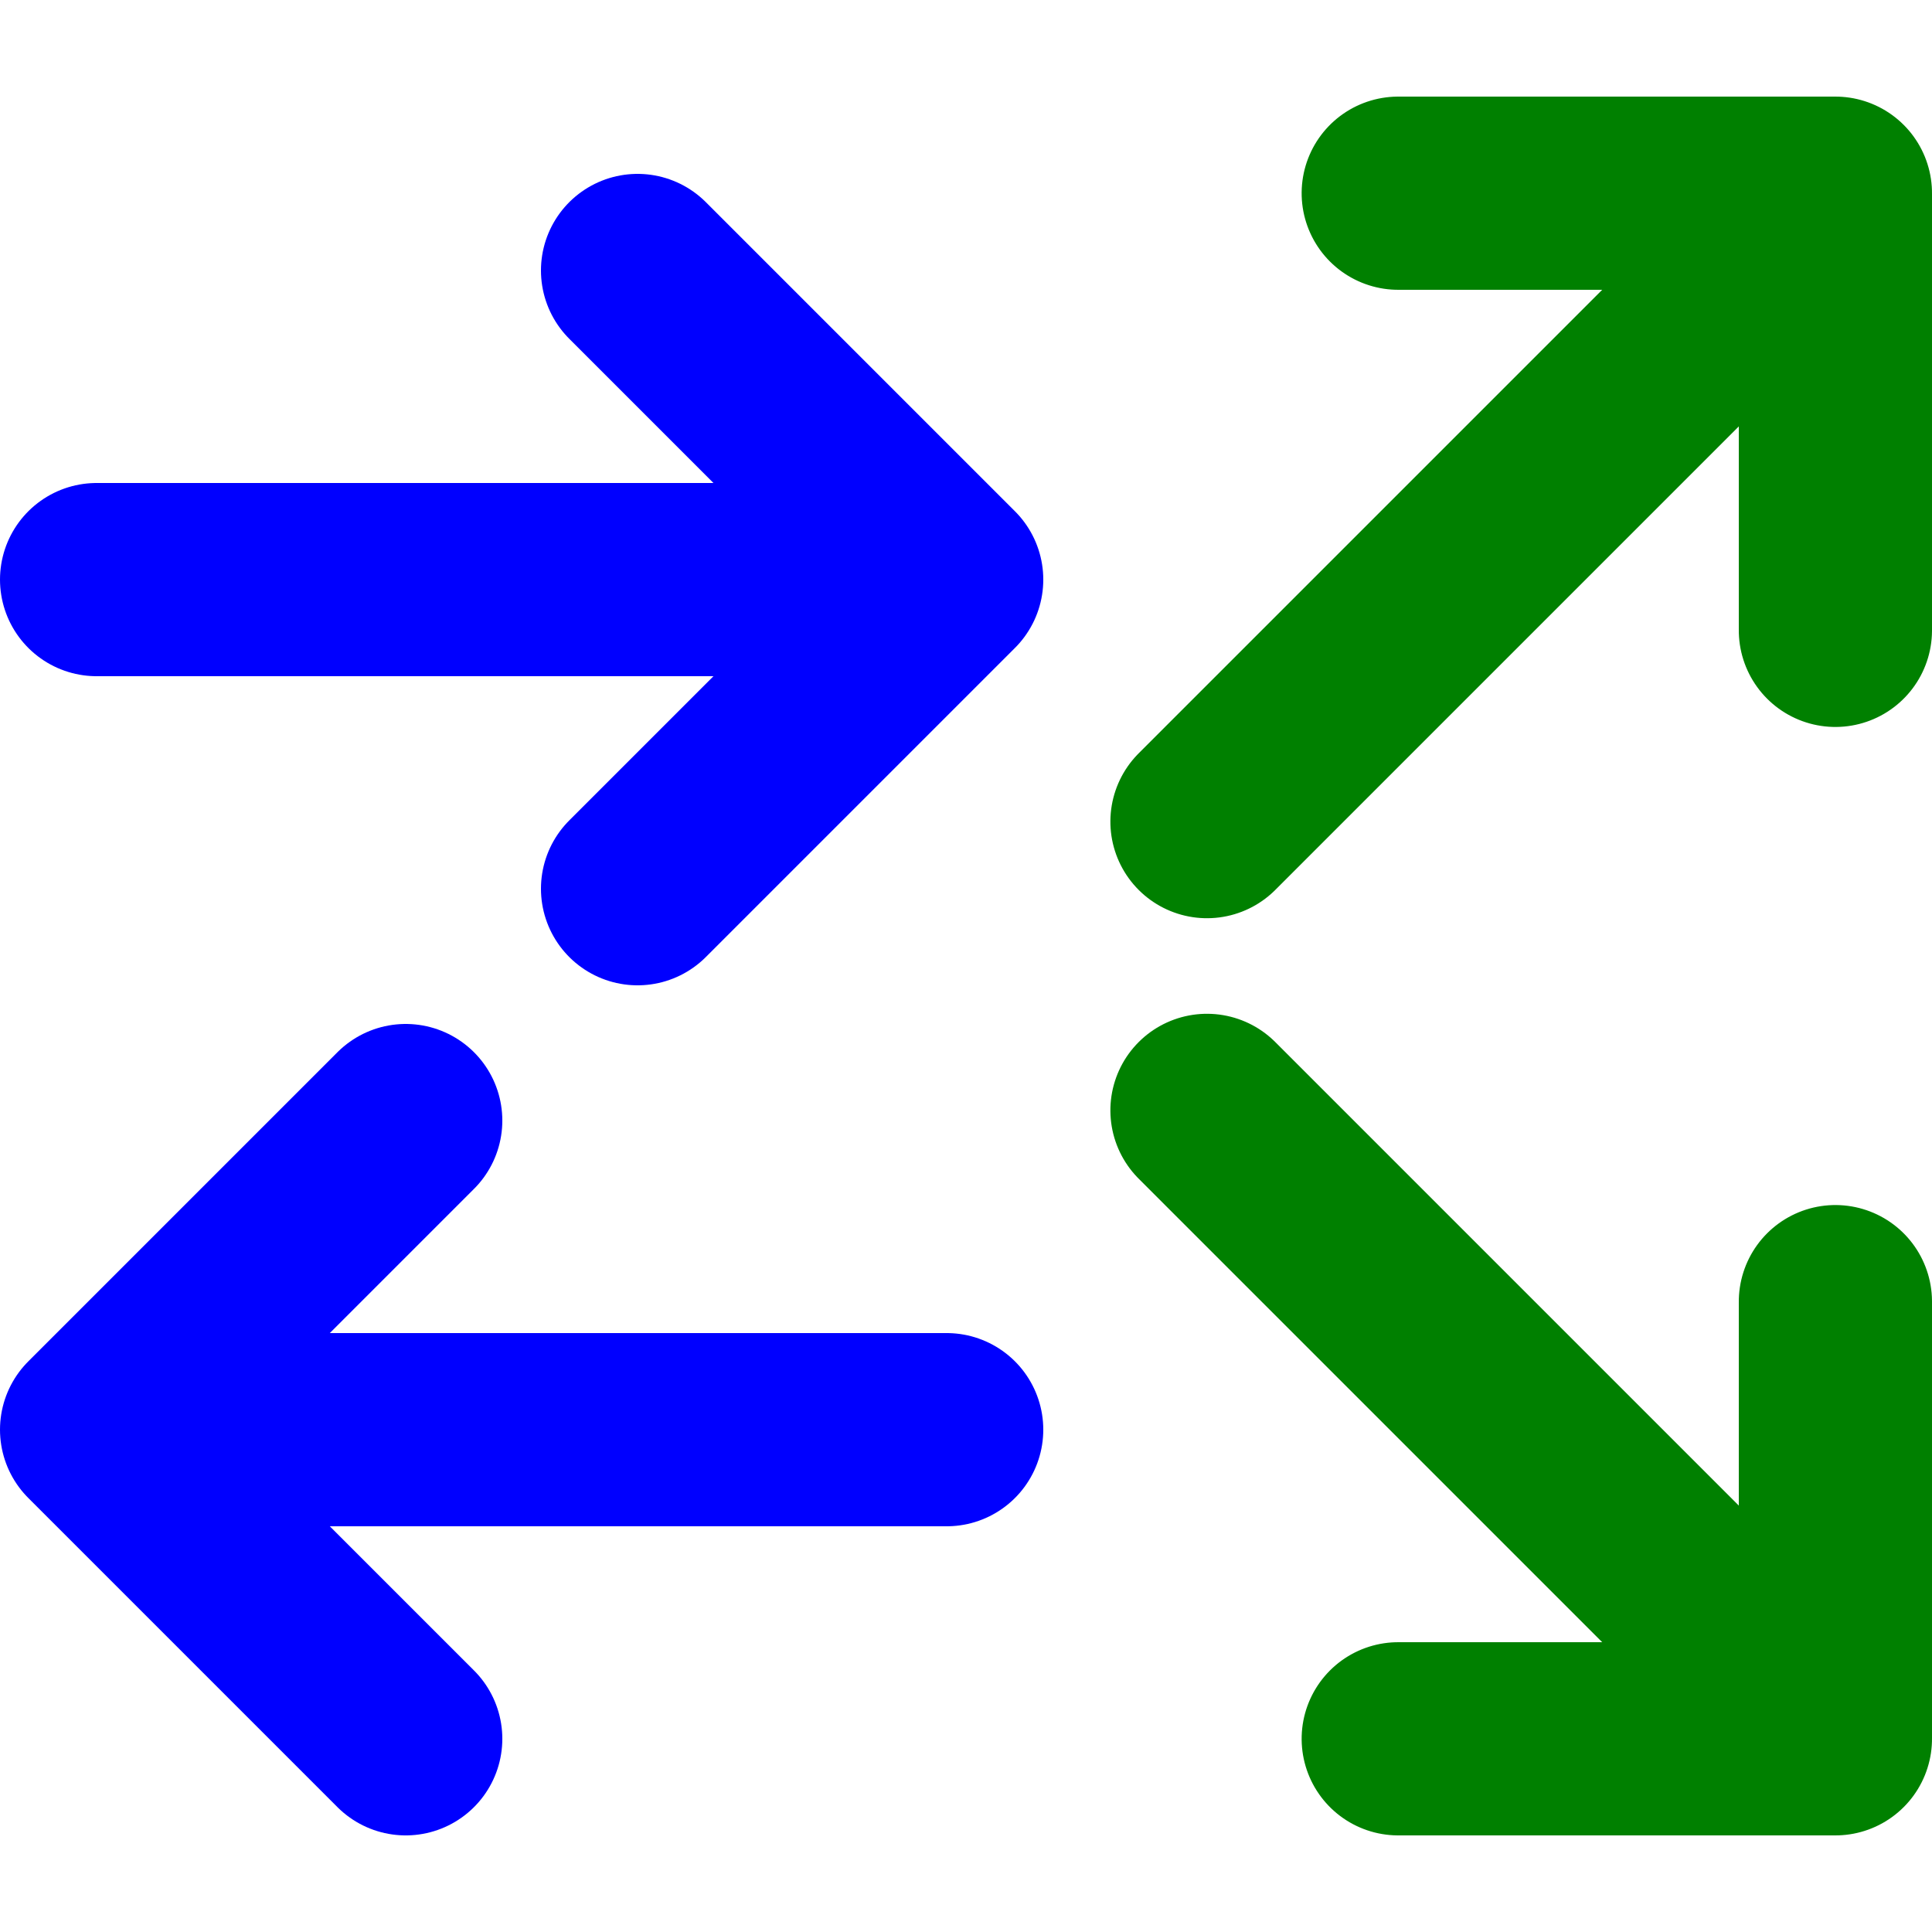
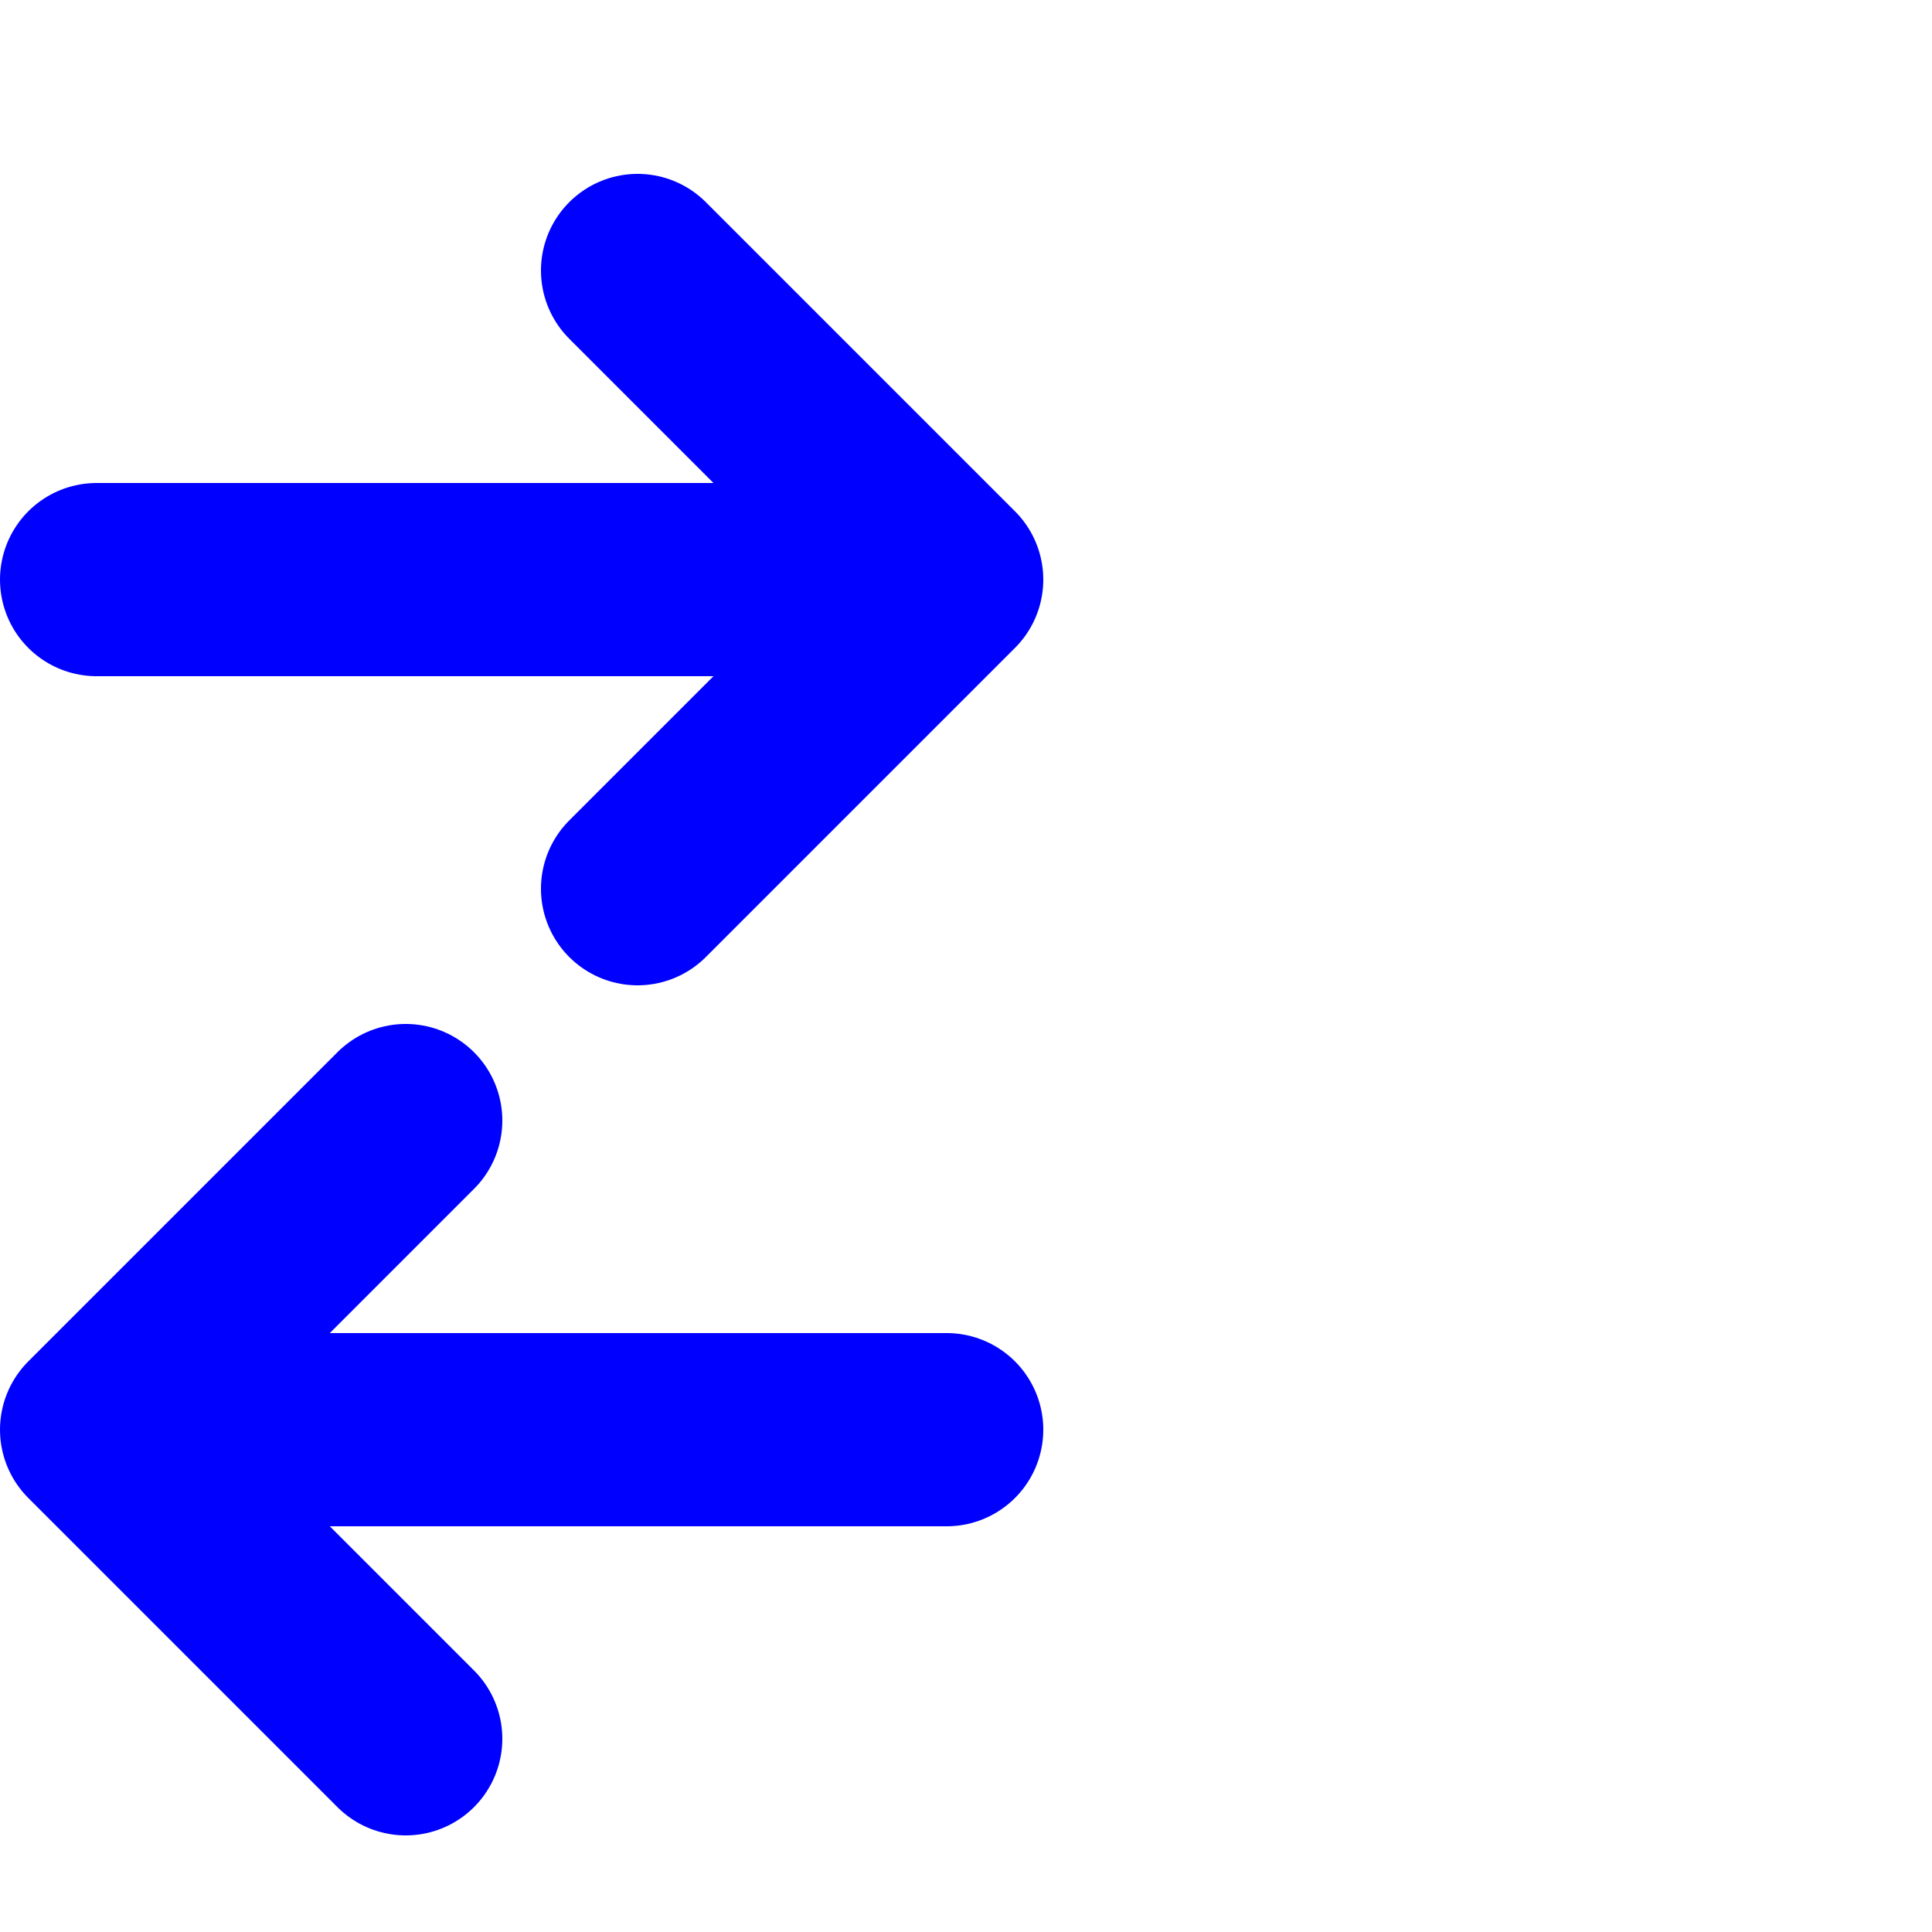
<svg xmlns="http://www.w3.org/2000/svg" xmlns:xlink="http://www.w3.org/1999/xlink" width="5cm" height="5cm" viewBox="0 0 500 500" version="1.1">
  <title>Camp logo</title>
  <desc>Camp logo</desc>
  <defs>
    <path id="longarrow" d="M 0 0 l -220 0 M 0 0 l -80 -80 M 0 0 l -80 80" fill="none" stroke-width="50" stroke-linejoin="round" stroke-linecap="round" />
-     <path id="shortarrow" d="M 0 0 l -230 0 M 0 0 l -80 -80 M 0 0 l -80 80" fill="none" stroke-width="50" stroke-linejoin="round" stroke-linecap="round" />
  </defs>
  <g transform="translate(245,150)">
    <use xlink:href="#longarrow" stroke="blue" />
  </g>
  <g transform="translate(25,370) scale(-1,1)">
    <use xlink:href="#longarrow" stroke="blue" />
  </g>
  <g transform="translate(475,450) rotate(45)">
    <use xlink:href="#shortarrow" stroke="green" />
  </g>
  <g transform="translate(475,50) rotate(-45)">
    <use xlink:href="#shortarrow" stroke="green" />
  </g>
</svg>